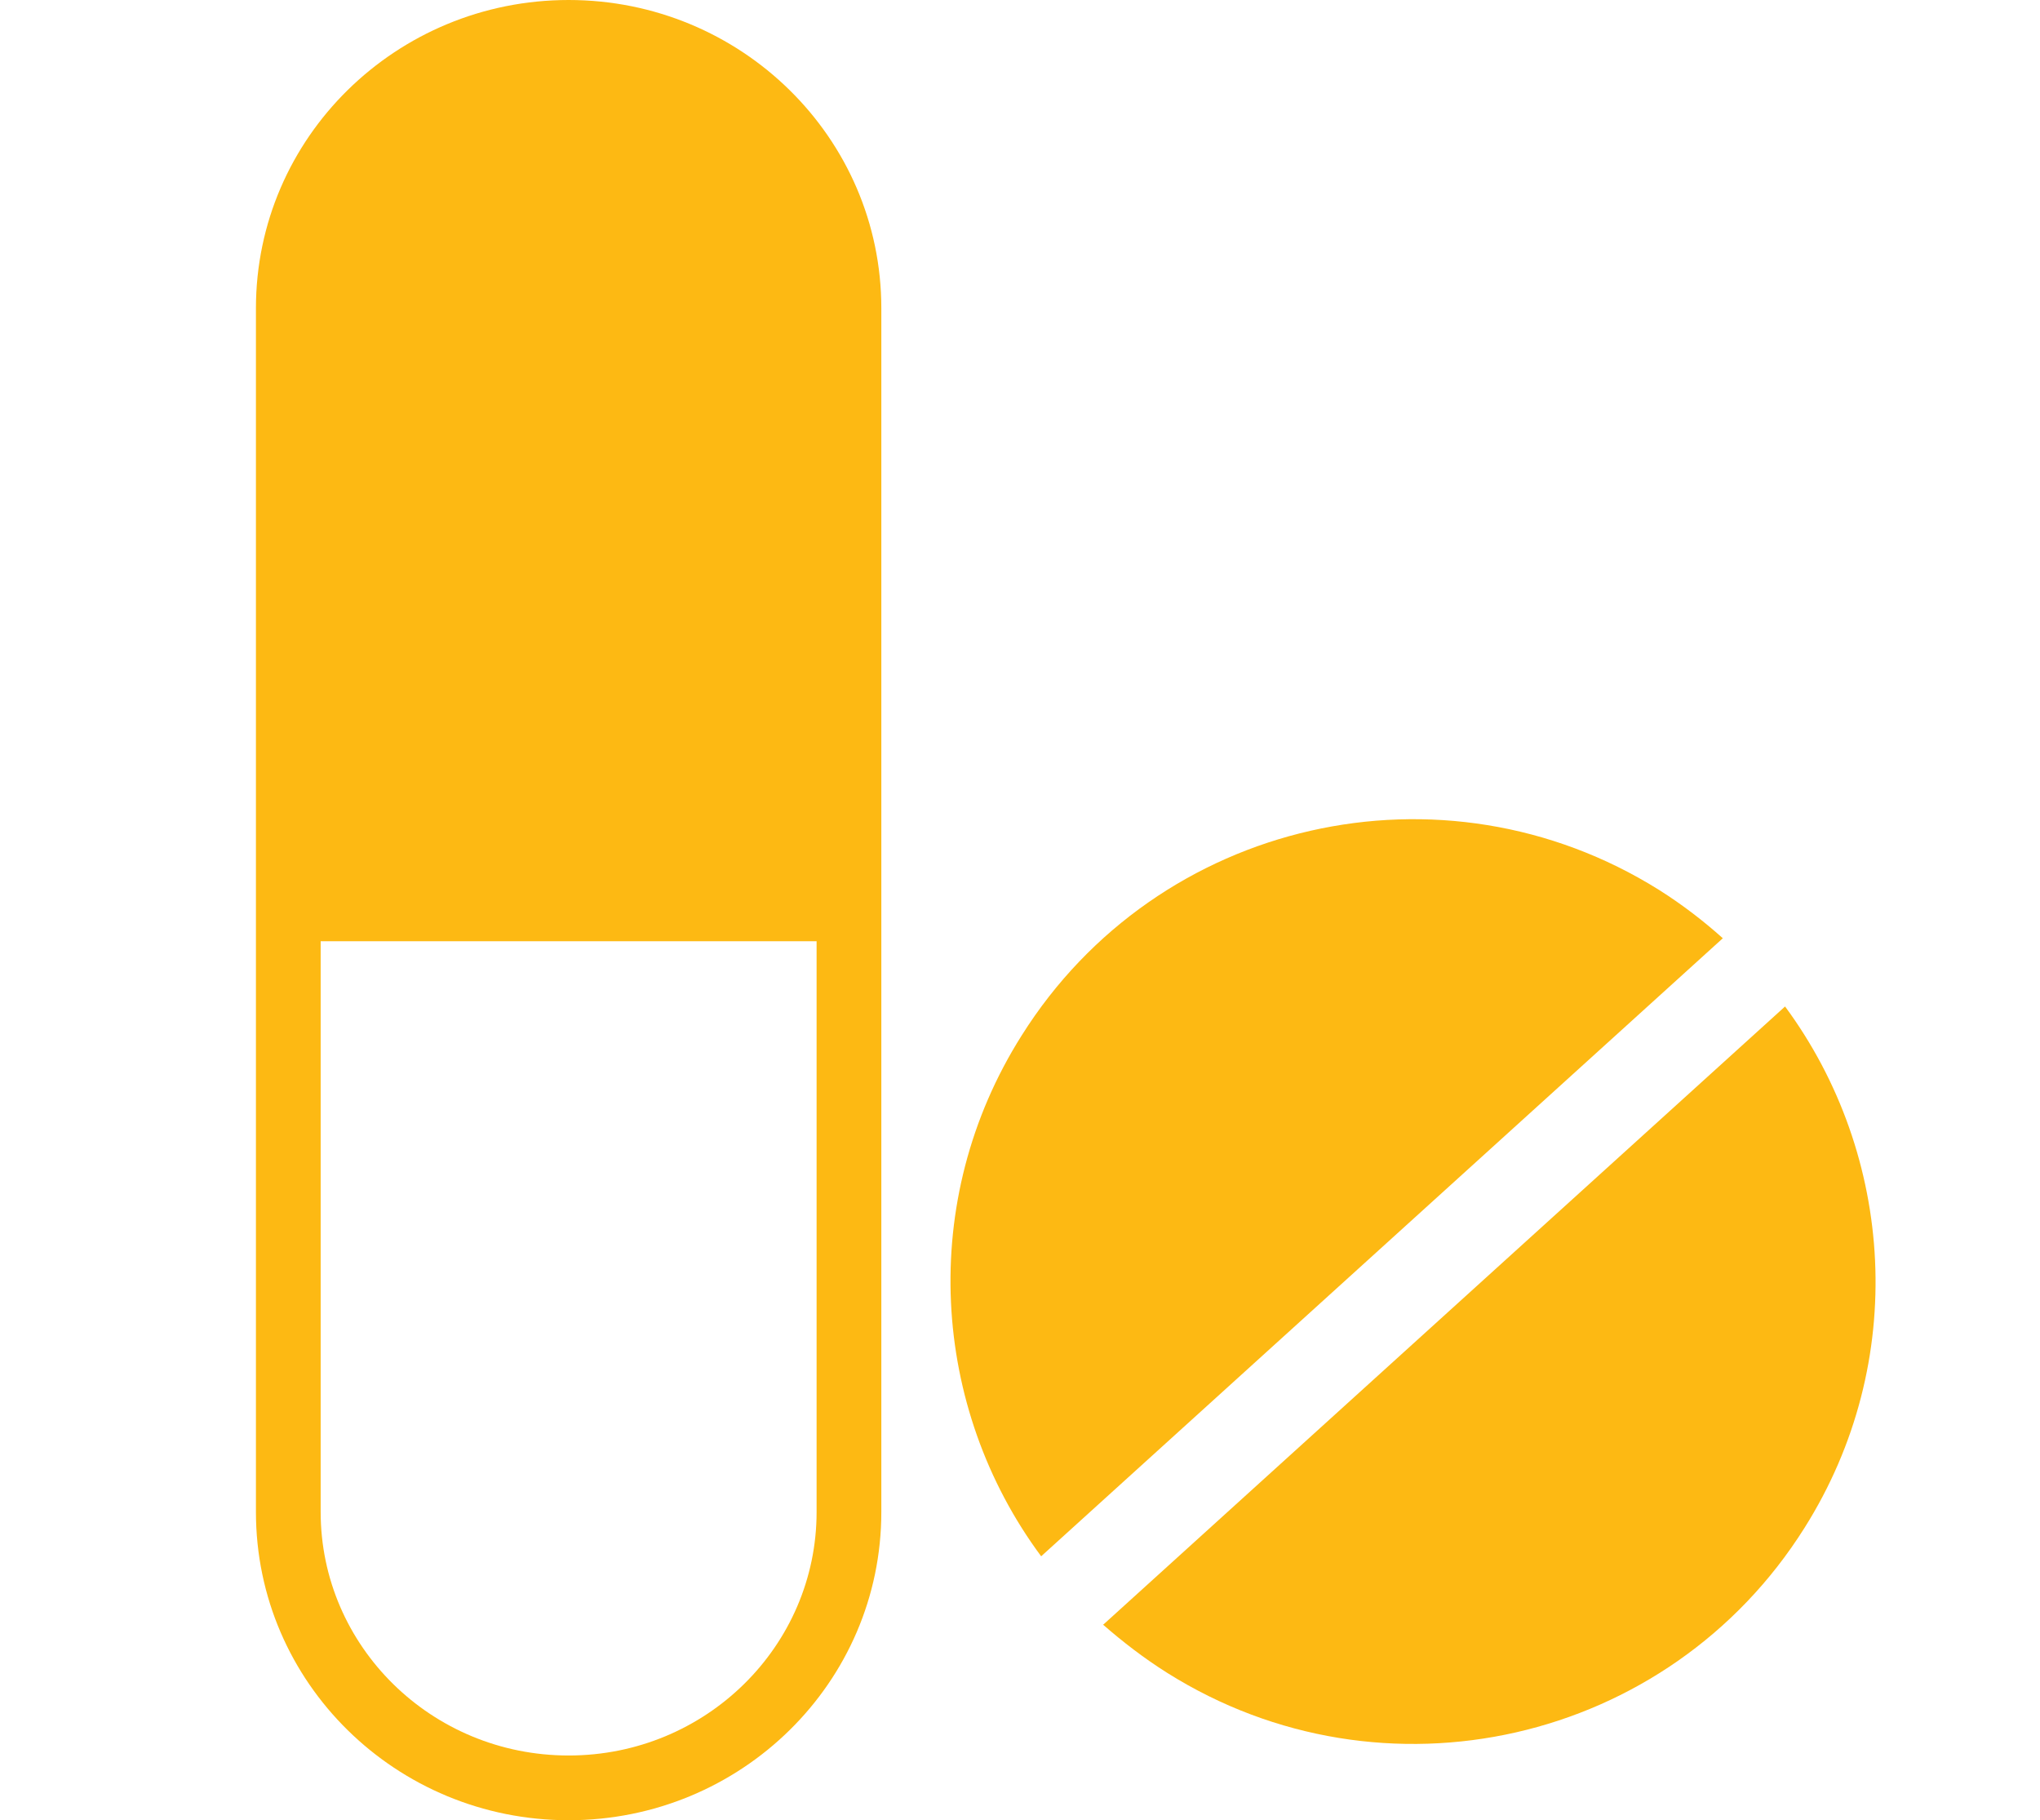
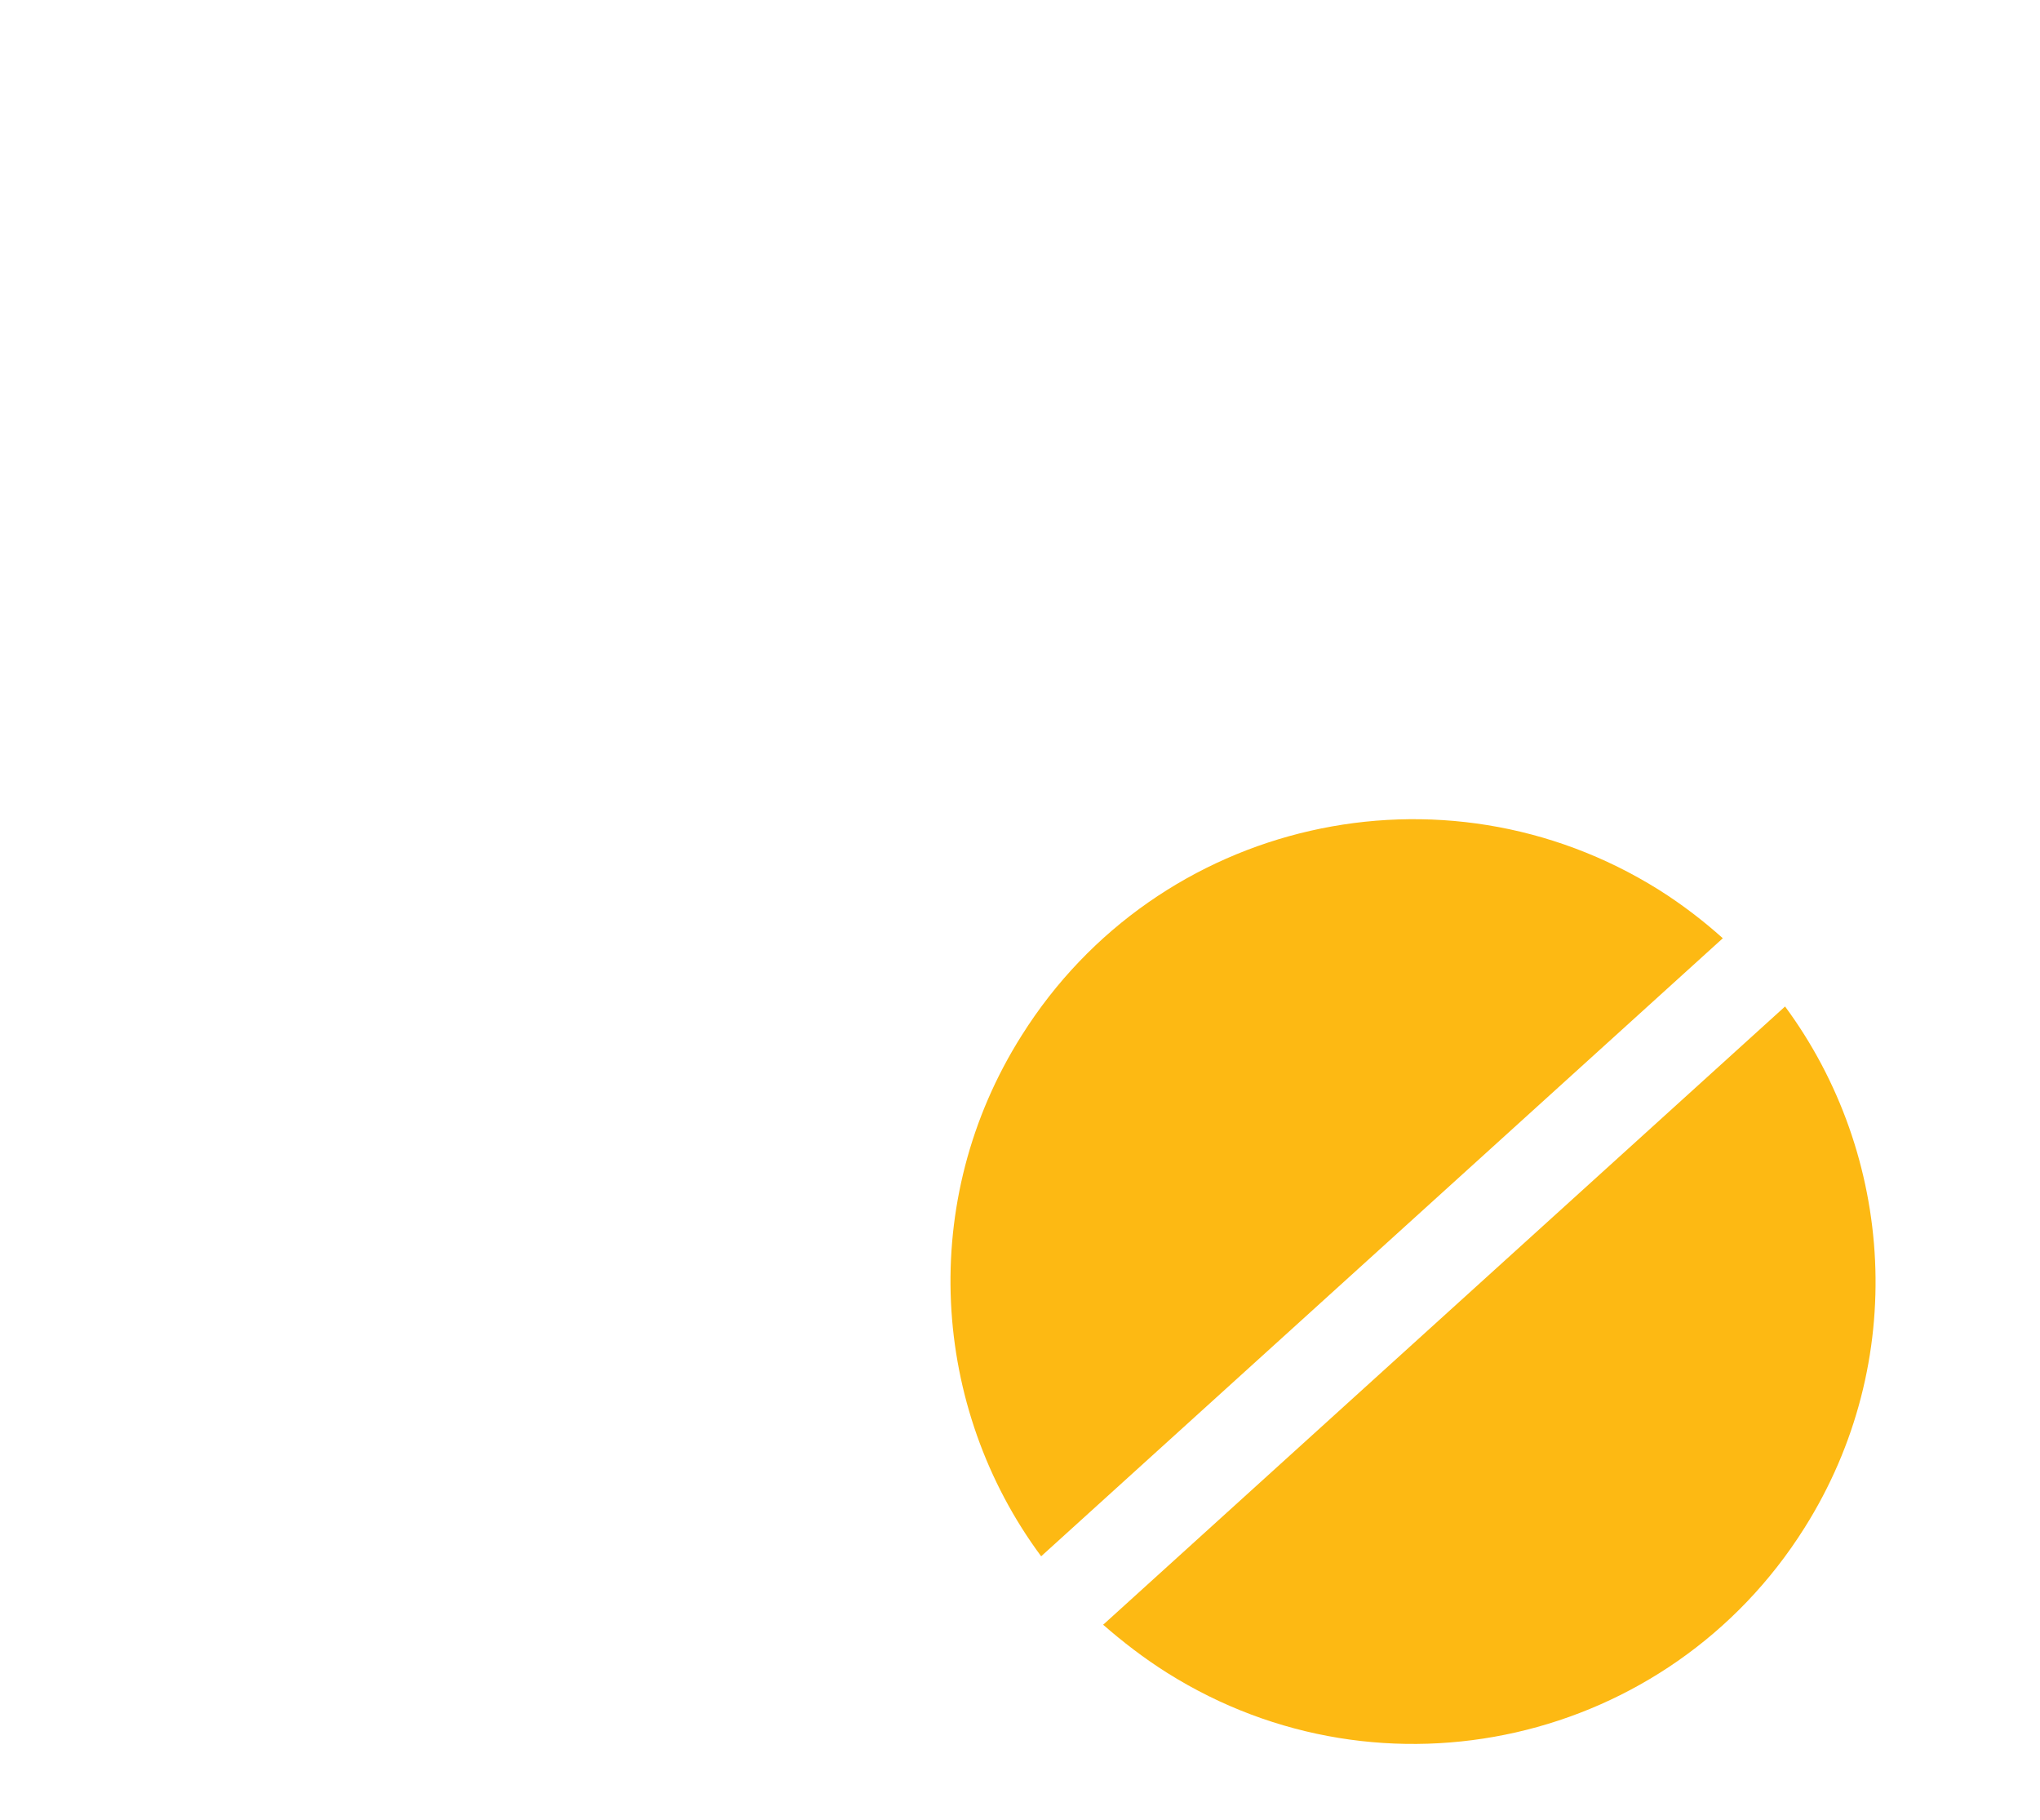
<svg xmlns="http://www.w3.org/2000/svg" id="Layer_1" viewBox="0 0 40.97 36.55">
  <defs>
    <style>.cls-1{fill:#fdb913;}</style>
  </defs>
-   <path class="cls-1" d="m16.4,30.36v-11.46H6.44v11.46c0,2.69,2.22,4.89,4.98,4.89s4.98-2.2,4.98-4.89m-11.26,0V6.19C5.14,2.76,7.96,0,11.42,0s6.28,2.76,6.28,6.19v24.17c0,3.43-2.82,6.19-6.28,6.19s-6.28-2.76-6.28-6.19" />
  <path class="cls-1" d="m22.16,32.62l13.69-12.41c2.2,2.98,2.49,7.14.39,10.47-2.73,4.34-8.46,5.64-12.8,2.91-.46-.29-.89-.62-1.29-.97m-1.63-11.83c2.73-4.34,8.46-5.64,12.8-2.92.46.29.89.62,1.28.97l-13.69,12.41c-2.21-2.98-2.49-7.14-.39-10.46" />
</svg>